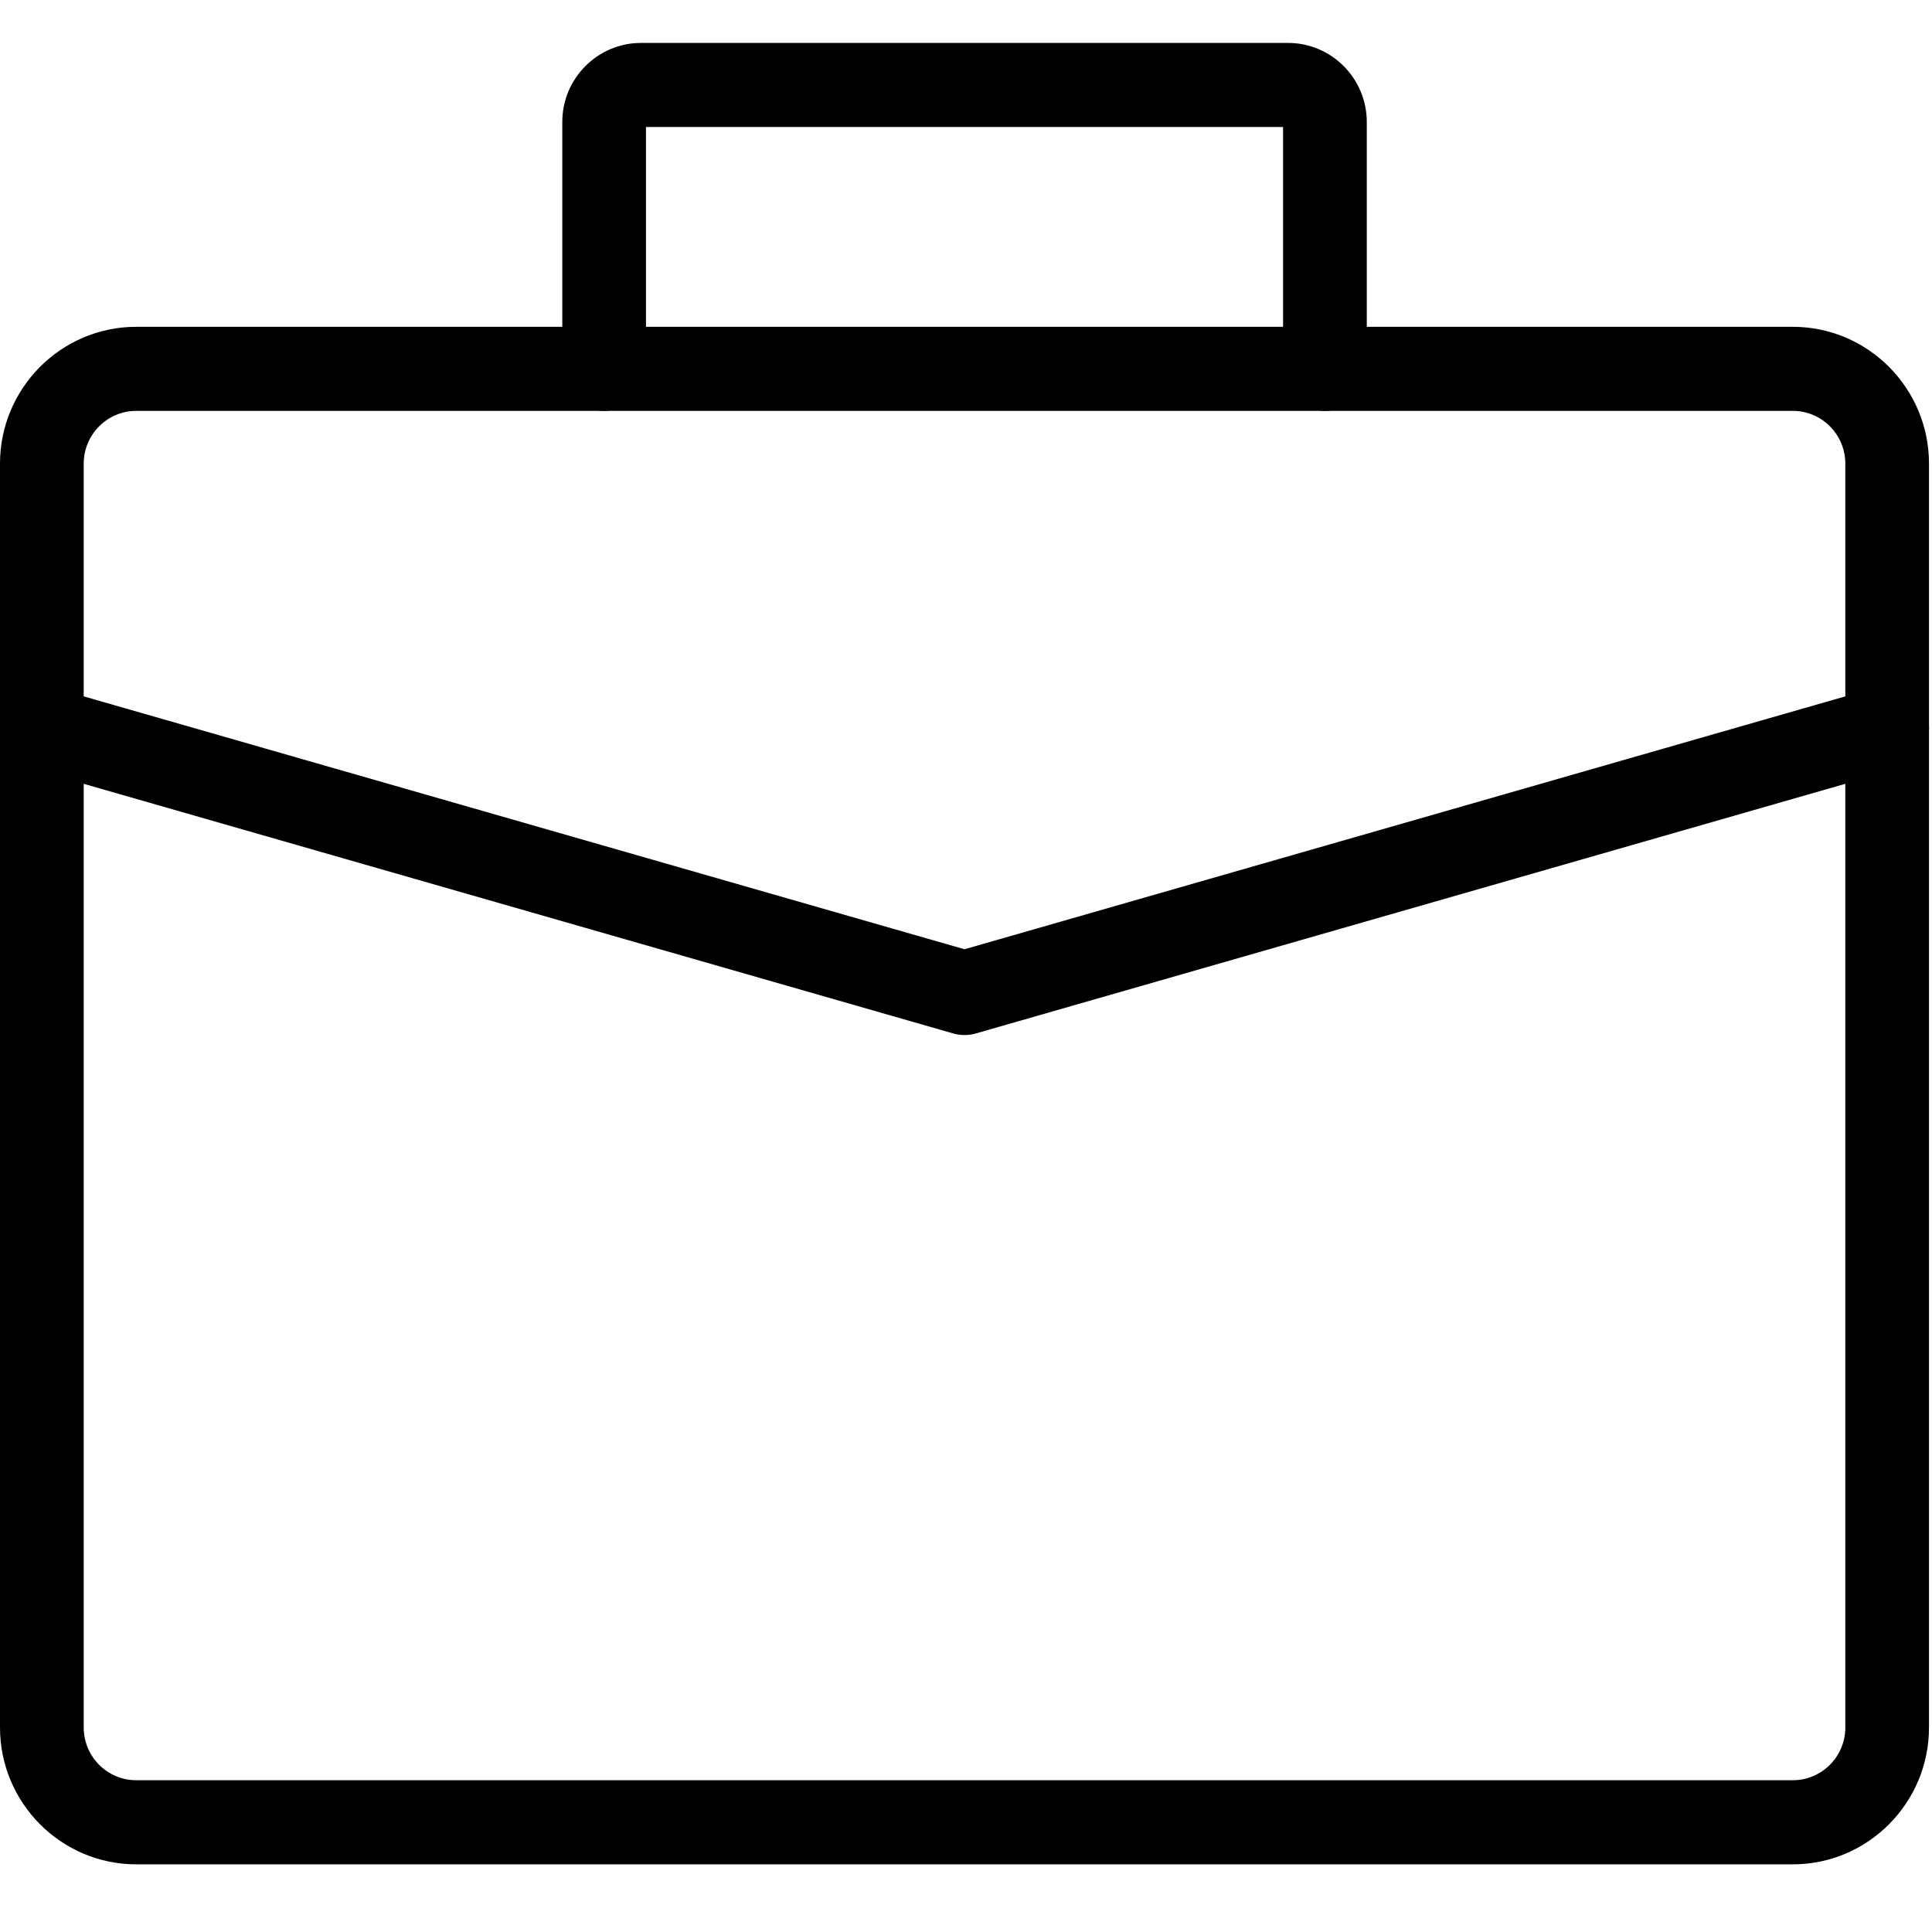
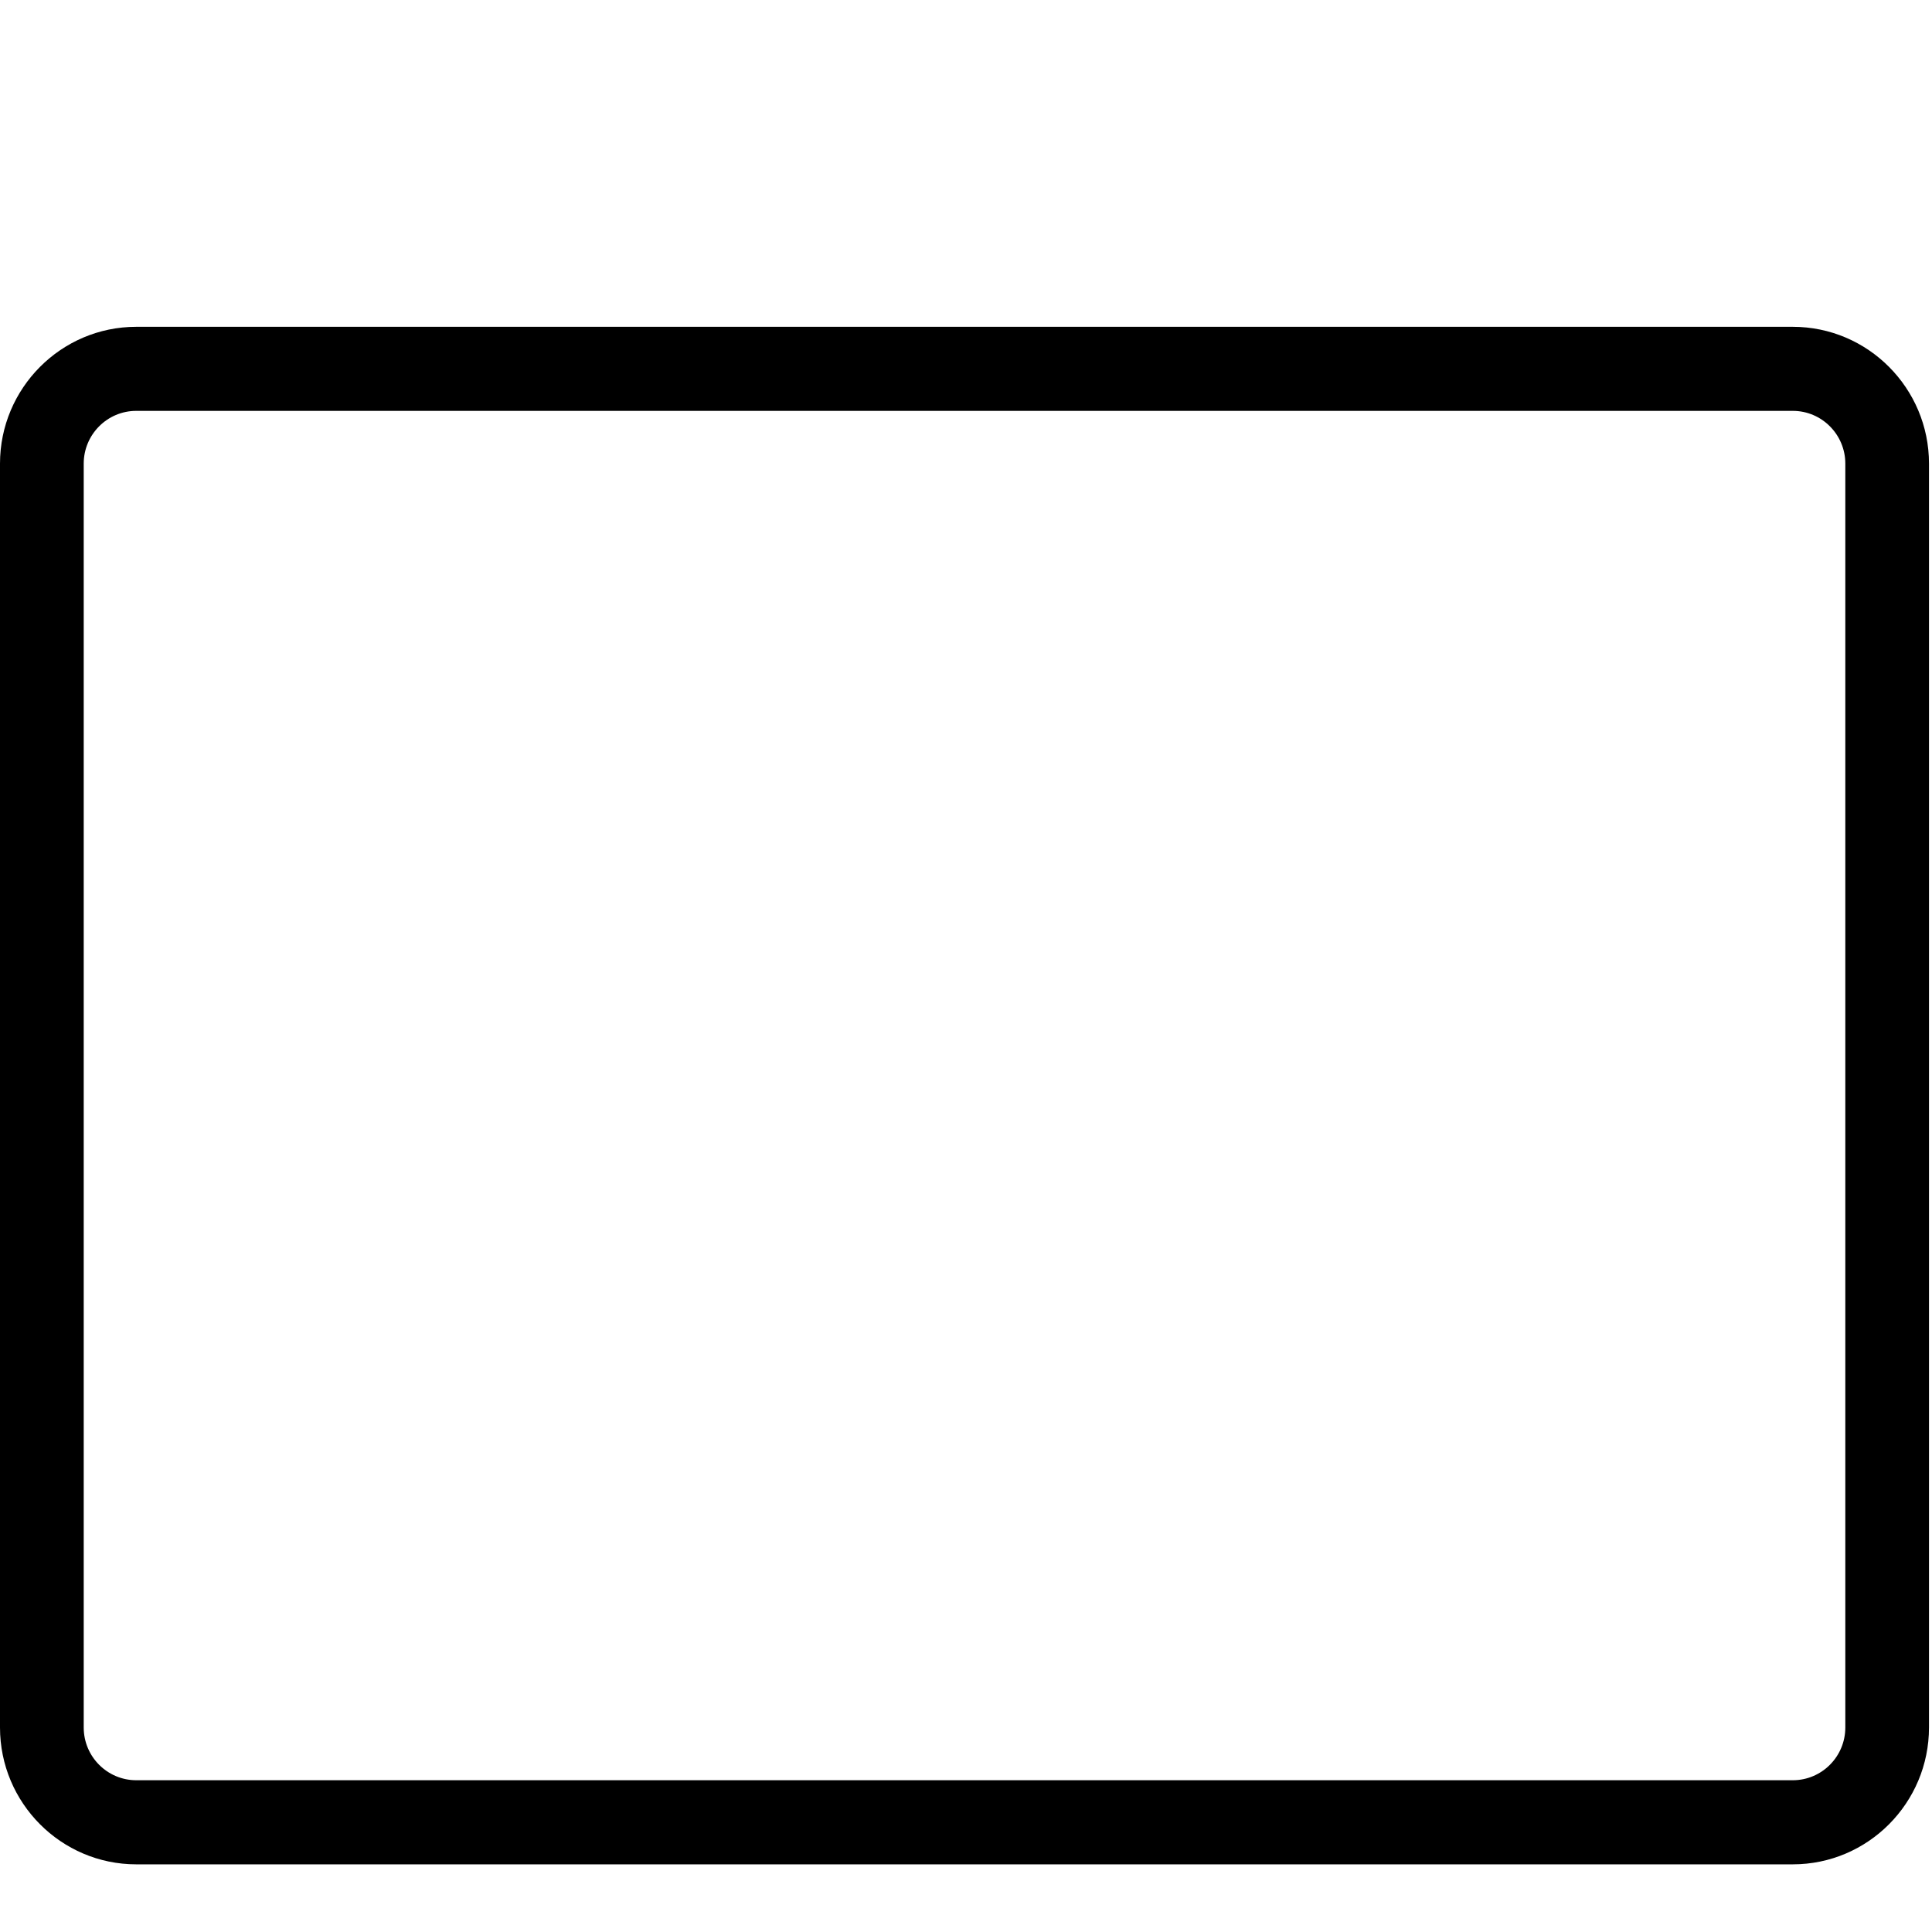
<svg xmlns="http://www.w3.org/2000/svg" width="45" height="45" viewBox="0 0 45 45">
  <g fill-rule="evenodd">
    <path d="M3.173,9.57 C2.498,9.57 1.95,10.122 1.95,10.798 L1.95,40.237 C1.95,40.914 2.498,41.465 3.173,41.465 L41.758,41.465 C42.433,41.465 42.981,40.914 42.981,40.237 L42.981,10.798 C42.981,10.122 42.433,9.57 41.758,9.57 L3.173,9.57 Z M41.758,43.424 L3.173,43.424 C1.424,43.424 0,41.994 0,40.237 L0,10.798 C0,9.042 1.424,7.612 3.173,7.612 L41.758,7.612 C43.508,7.612 44.93,9.042 44.93,10.798 L44.93,40.237 C44.93,41.994 43.508,43.424 41.758,43.424 L41.758,43.424 Z" />
-     <path d="M30.86 9.57C30.321 9.57 29.885 9.133 29.885 8.591L29.885 2.958 15.046 2.958 15.046 8.591C15.046 9.133 14.611 9.57 14.072 9.57 13.533 9.57 13.097 9.133 13.097 8.591L13.097 2.841C13.097 1.826 13.919 1 14.93 1L30.001 1C31.013 1 31.835 1.826 31.835 2.841L31.835 8.591C31.835 9.133 31.399 9.57 30.86 9.57M22.465 24.108C22.375 24.108 22.285 24.096 22.198 24.07L.707 17.9C.189 17.751-.11 17.21.038 16.69.186 16.169.726 15.869 1.243 16.017L22.465 22.11 43.688 16.017C44.205 15.869 44.745 16.169 44.894 16.69 45.041 17.21 44.741 17.751 44.223 17.9L22.733 24.07C22.646 24.096 22.556 24.108 22.465 24.108" />
  </g>
</svg>